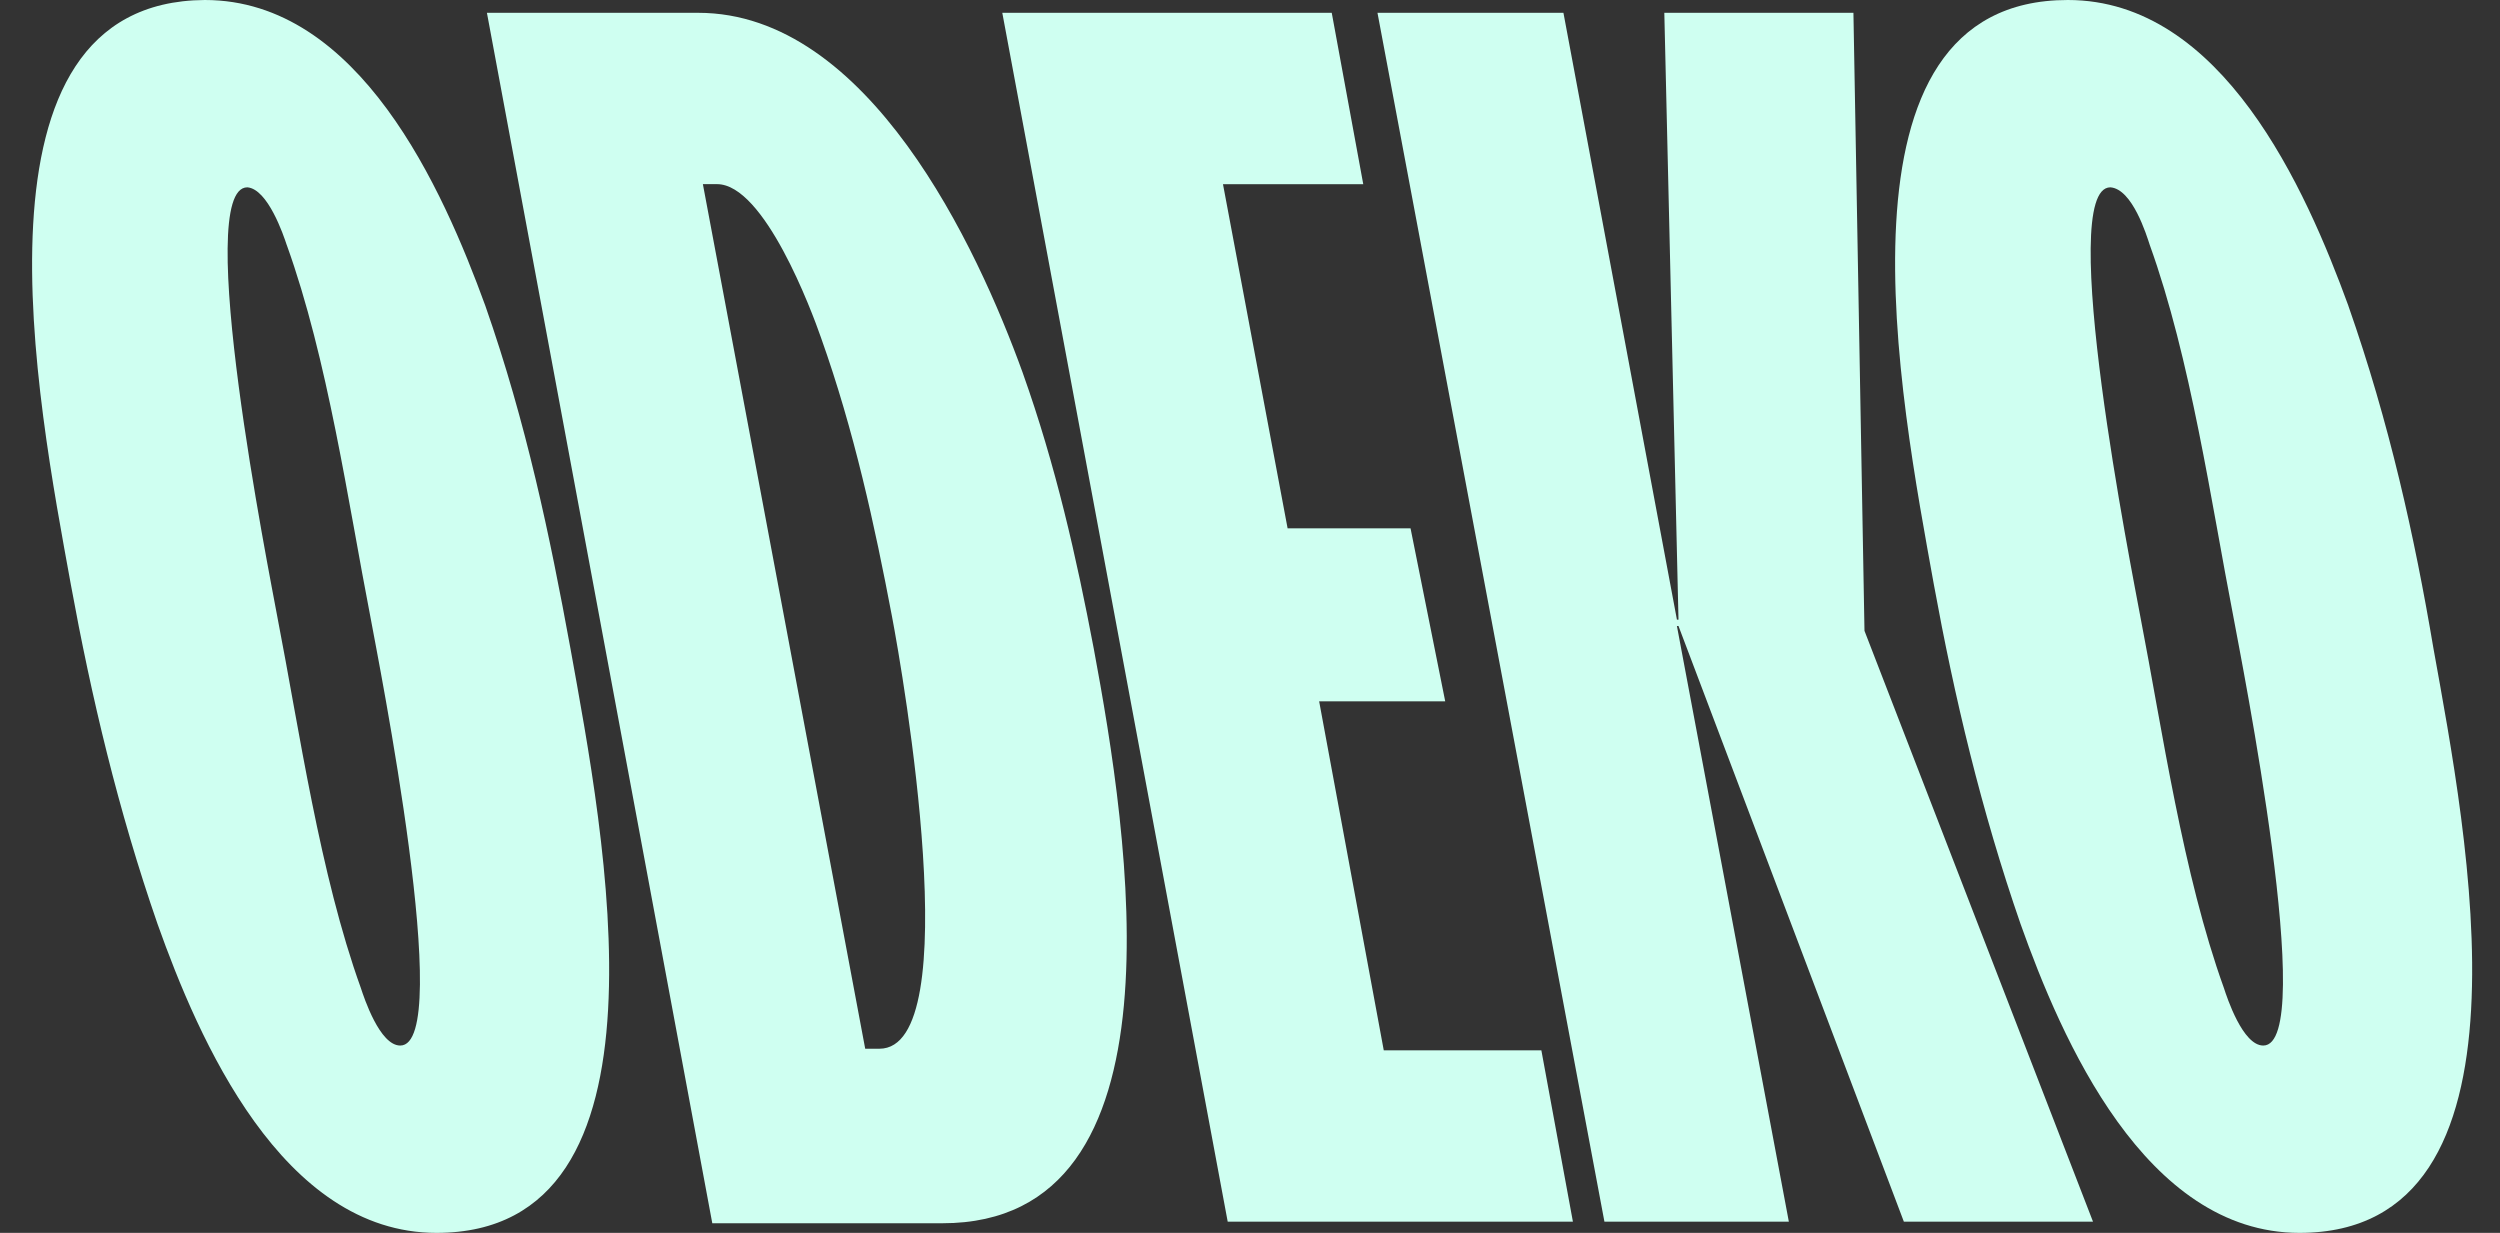
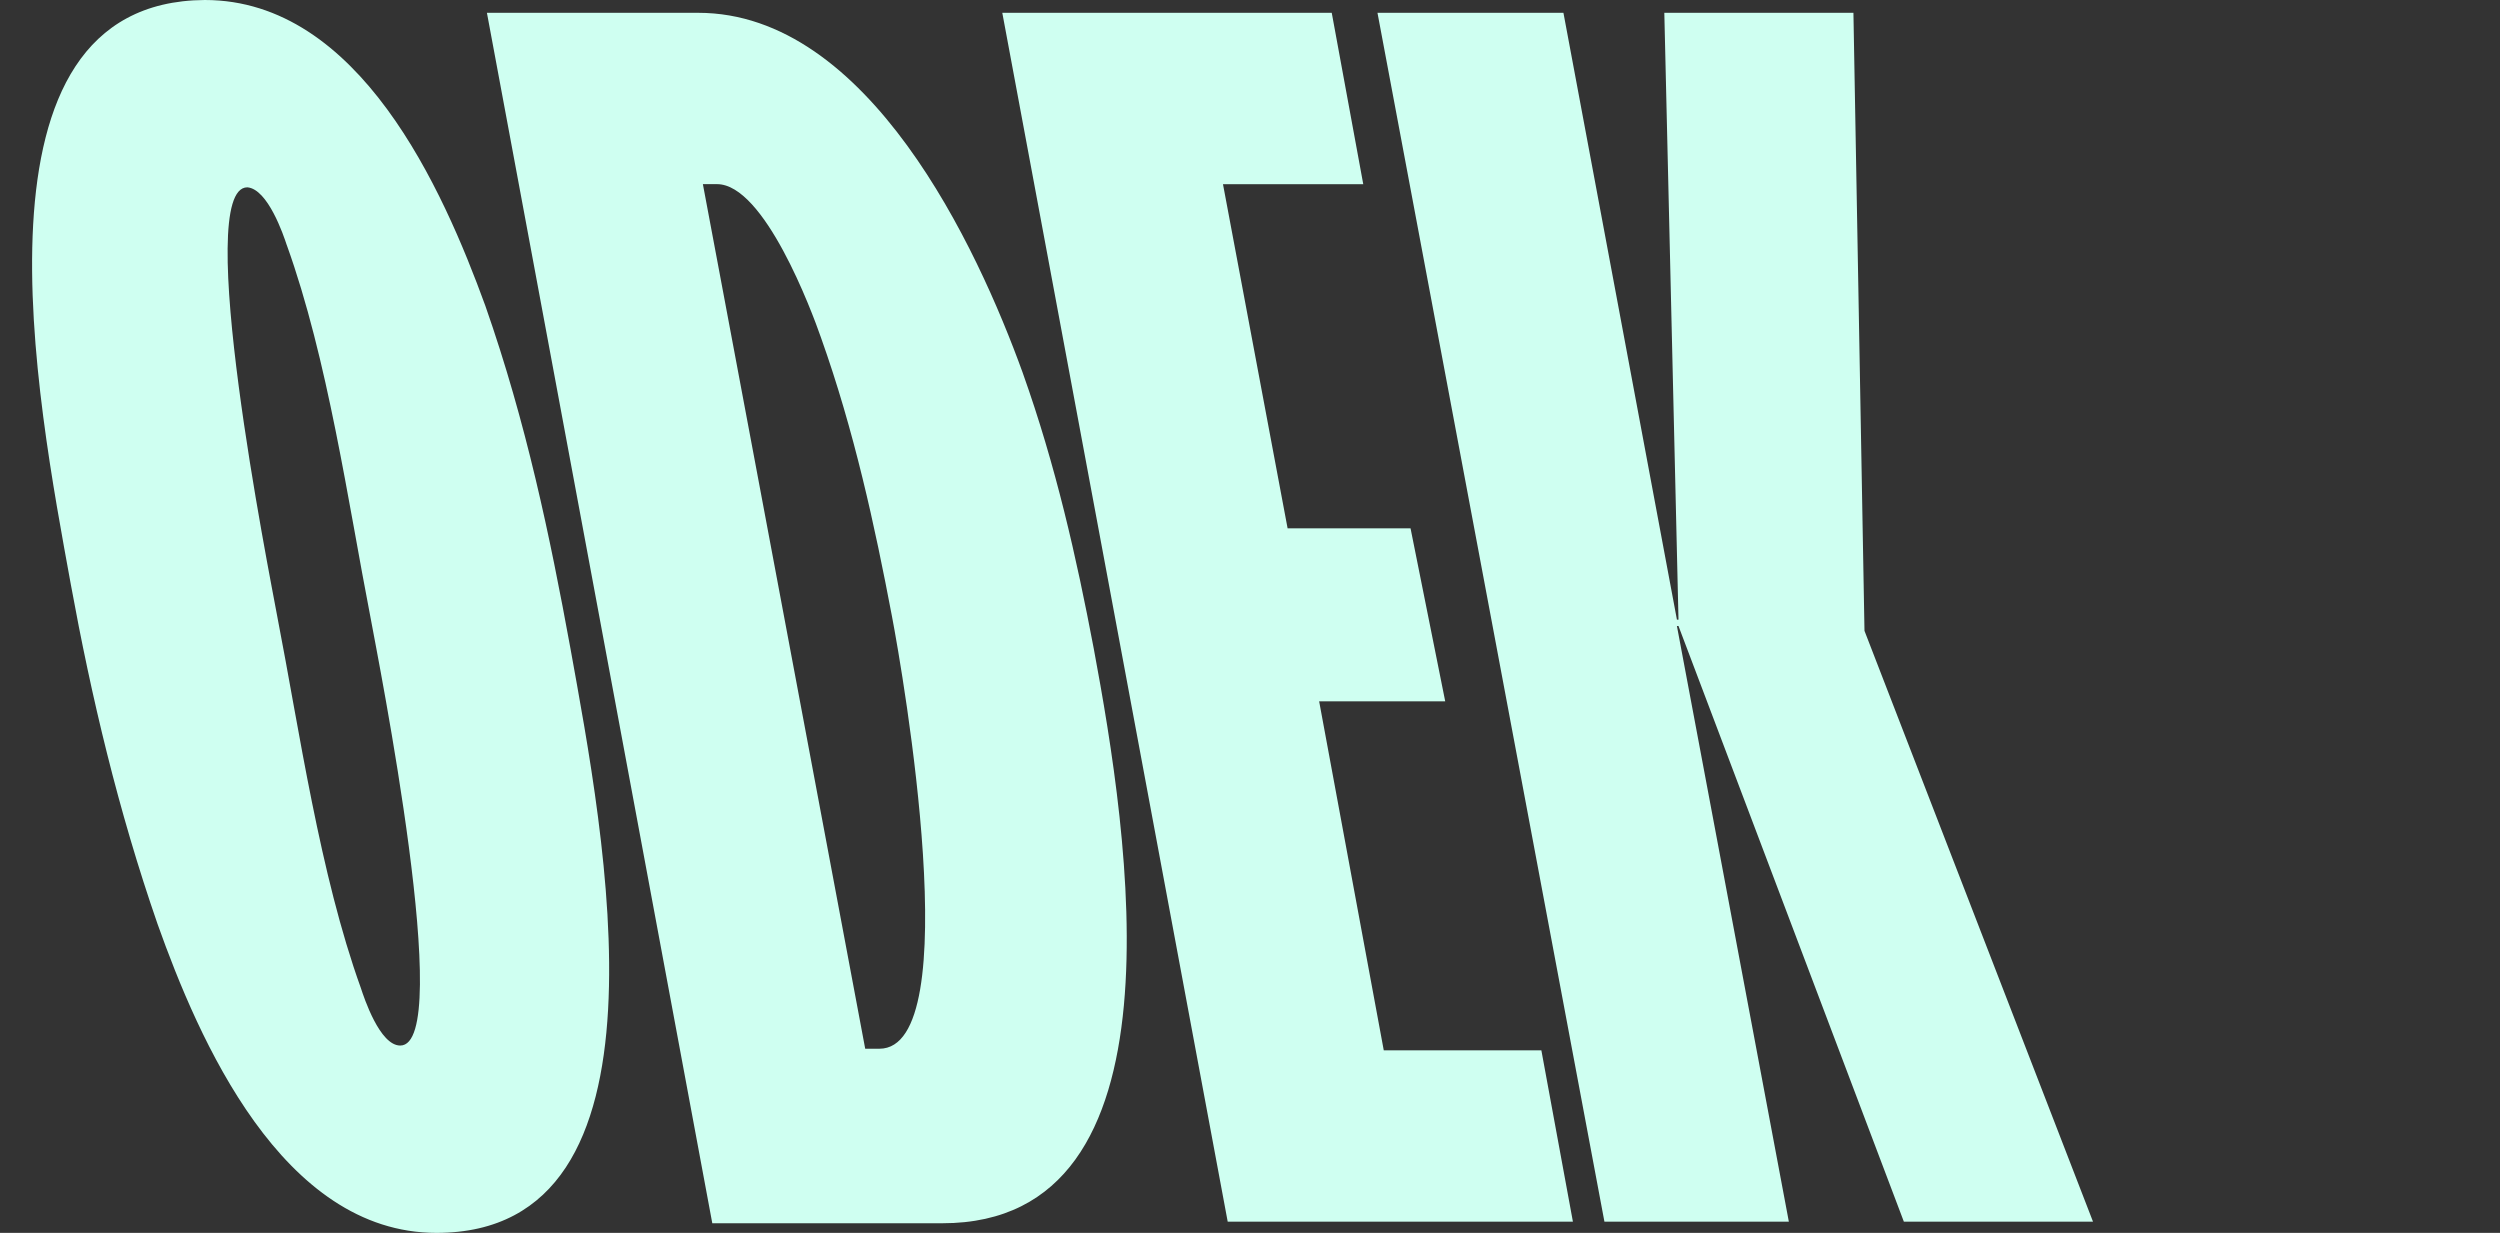
<svg xmlns="http://www.w3.org/2000/svg" width="73" height="36" fill="none">
  <rect width="100%" height="100%" fill="#333333" stroke="none" />
-   <path fill="#CFFFF1" d="M62.773 7.153c1.197 3.32 1.795 7.528 2.44 10.847.23 1.262 2.485 12.53.874 12.53-.599 0-1.059-1.403-1.15-1.683-1.197-3.32-1.796-7.527-2.44-10.847-.23-1.262-2.485-12.53-.874-12.53.644.047 1.058 1.403 1.15 1.683Zm5.8 1.777C67.328 5.517 64.89 0 60.38 0c-7.18 0-4.88 11.688-3.912 17.065.598 3.273 1.38 6.592 2.531 9.912C60.196 30.343 62.635 36 67.145 36c7.18 0 4.879-11.688 3.912-17.065-.552-3.273-1.288-6.592-2.485-10.005Z" />
  <path fill="#CFFFF1" d="M54.12.374h-5.522l.414 17.72h-.046L45.652.373h-5.43l6.627 35.299h5.385L48.966 18.28h.046l6.581 17.393h5.523L54.443 18.42 54.12.374Zm-15.233 0h-9.62l6.582 35.299h10.08l-.921-5.003h-4.602l-1.887-10.192H42.2l-1.012-5.05h-3.59l-1.887-10.05h4.096l-.92-5.003ZM23.975 9.865c.966 2.712 1.565 5.47 2.071 8.135.322 1.683 2.21 12.623-.368 12.623h-.414l-4.74-25.246h.413c1.381 0 2.762 3.693 3.038 4.488Zm5.891 1.028C28.531 7.2 25.356.374 20.386.374h-6.168l6.581 35.345h6.72c7.226 0 5.43-11.36 4.418-16.784-.506-2.665-1.105-5.33-2.071-8.041ZM8.373 7.153c1.197 3.32 1.795 7.528 2.44 10.847.23 1.262 2.484 12.53.874 12.53-.599 0-1.059-1.403-1.151-1.683C9.339 25.527 8.741 21.32 8.096 18c-.23-1.262-2.485-12.53-.874-12.53.599.047 1.059 1.403 1.15 1.683Zm5.799 1.777C12.929 5.517 10.49 0 5.98 0-1.2.047 1.1 11.735 2.068 17.065c.598 3.273 1.38 6.592 2.531 9.912C5.796 30.343 8.235 36 12.745 36c7.18 0 4.879-11.688 3.912-17.065-.598-3.273-1.289-6.592-2.485-10.005Z" />
</svg>